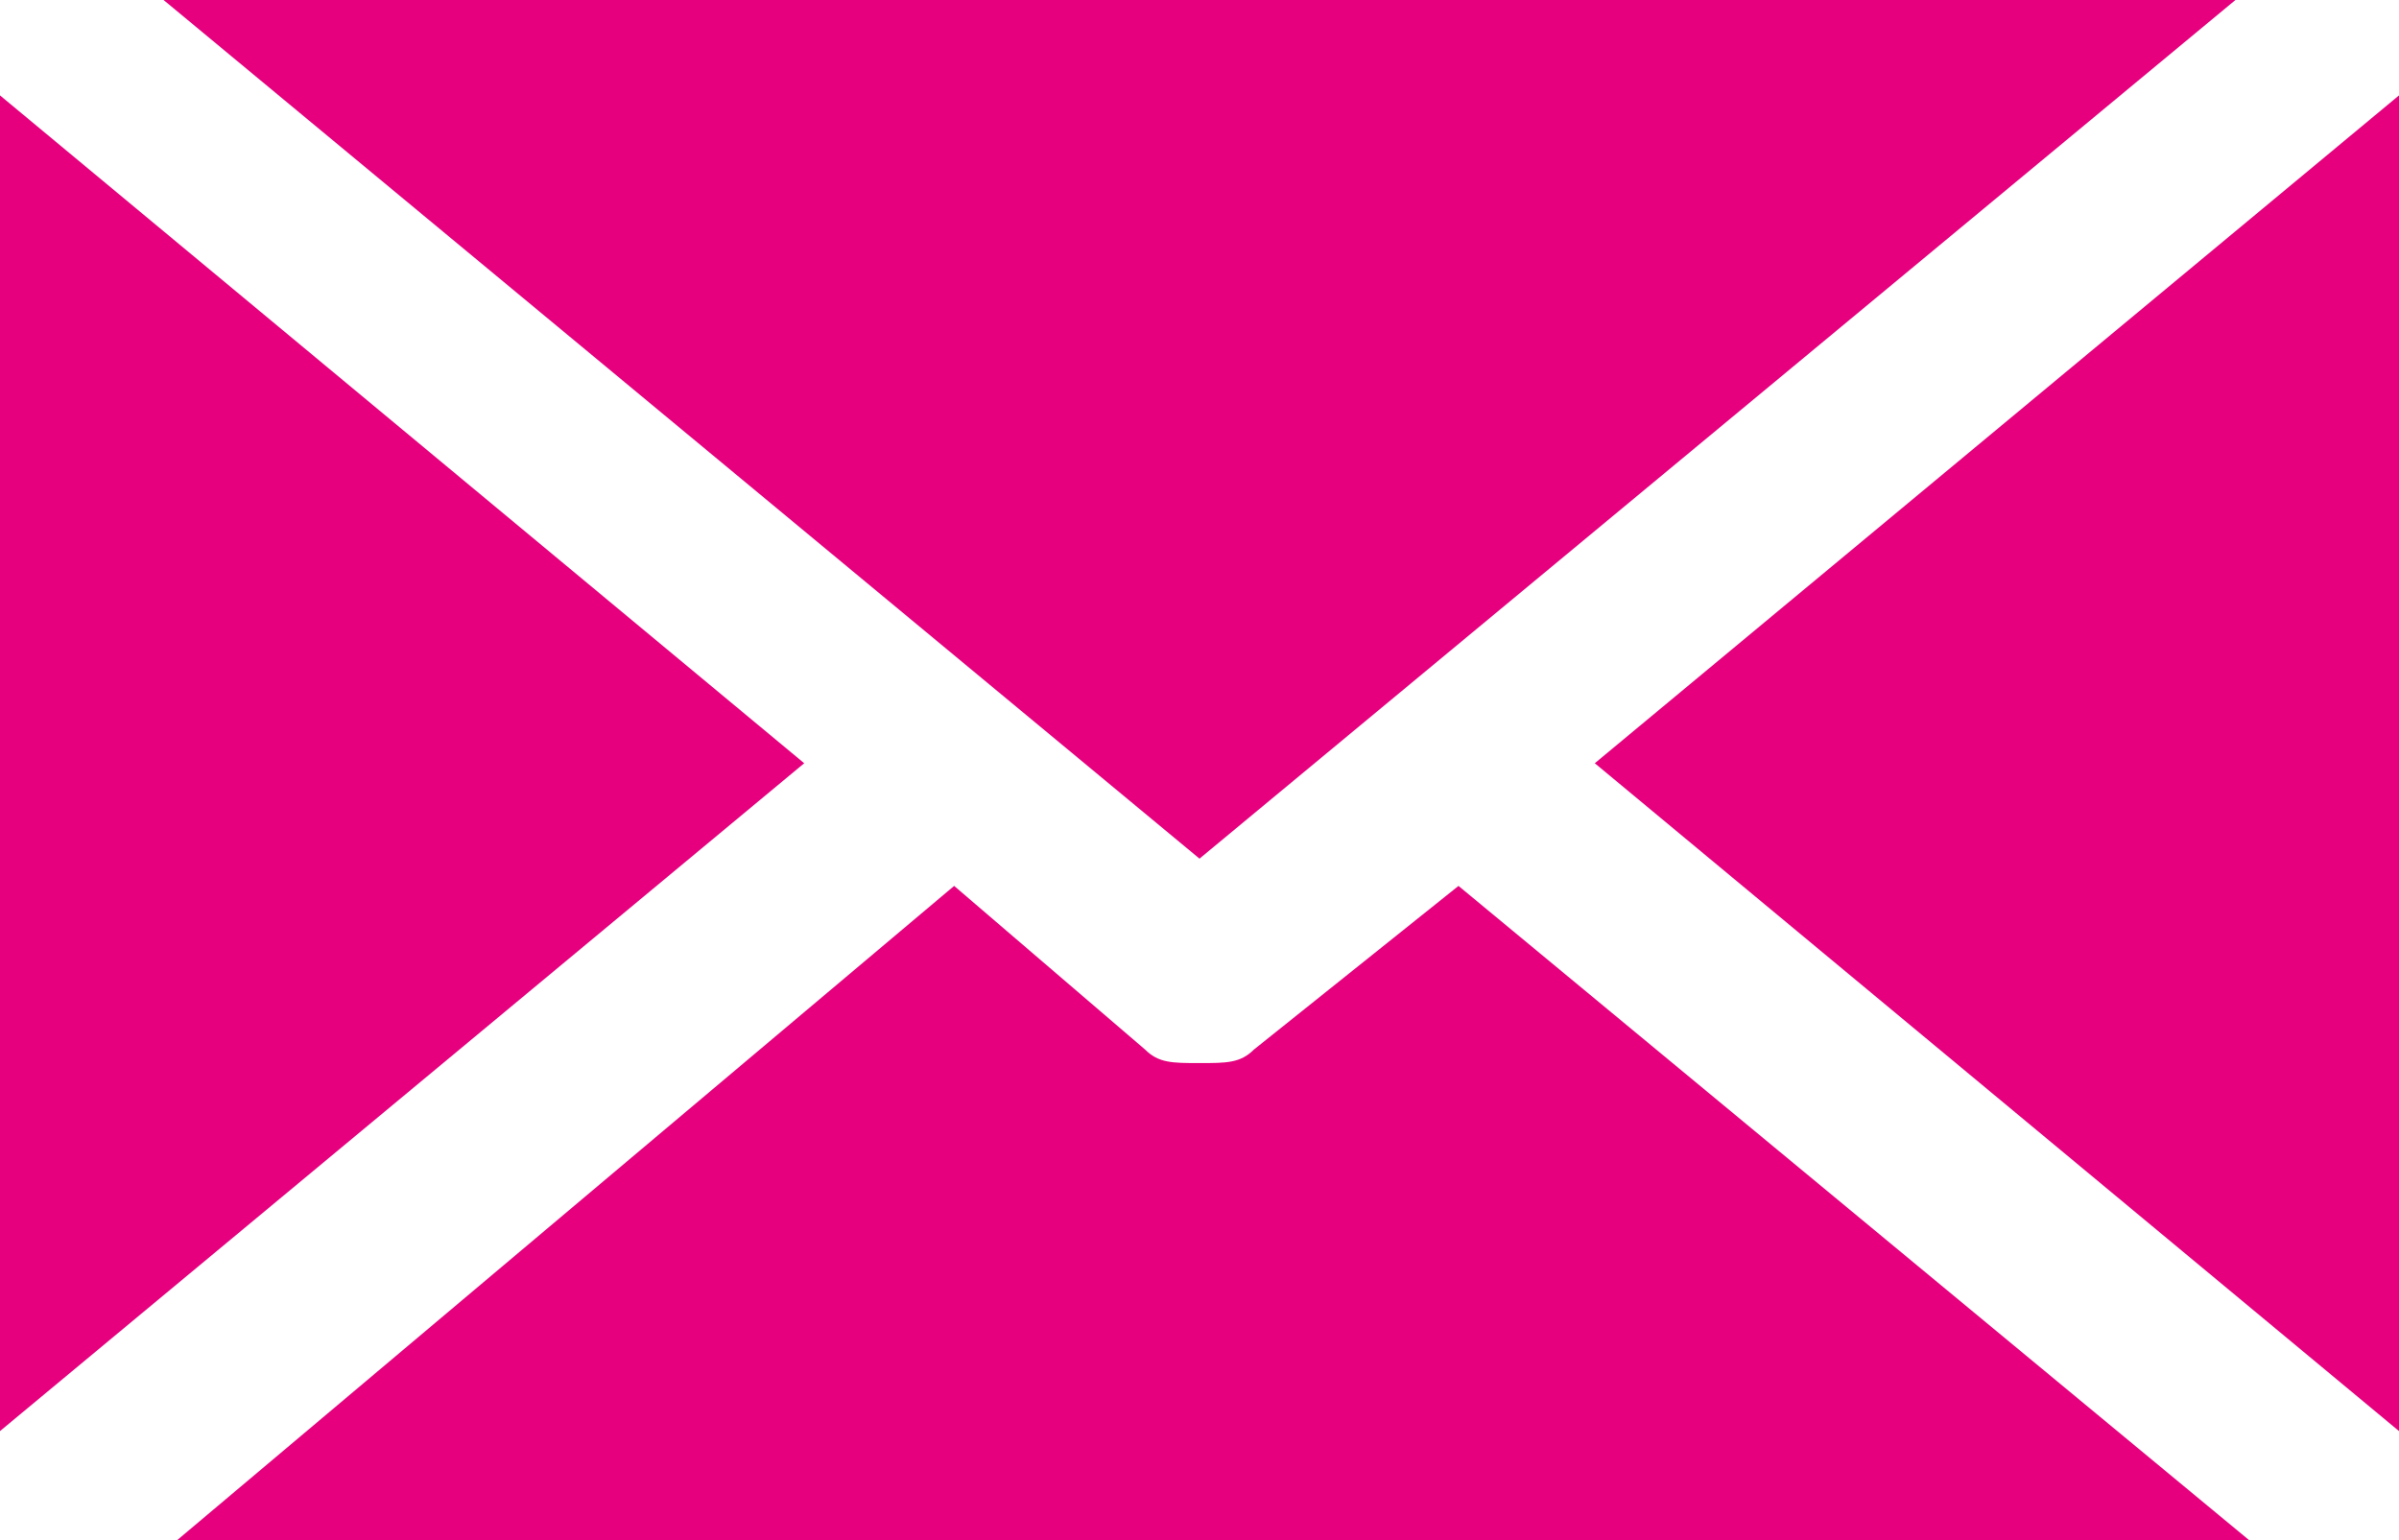
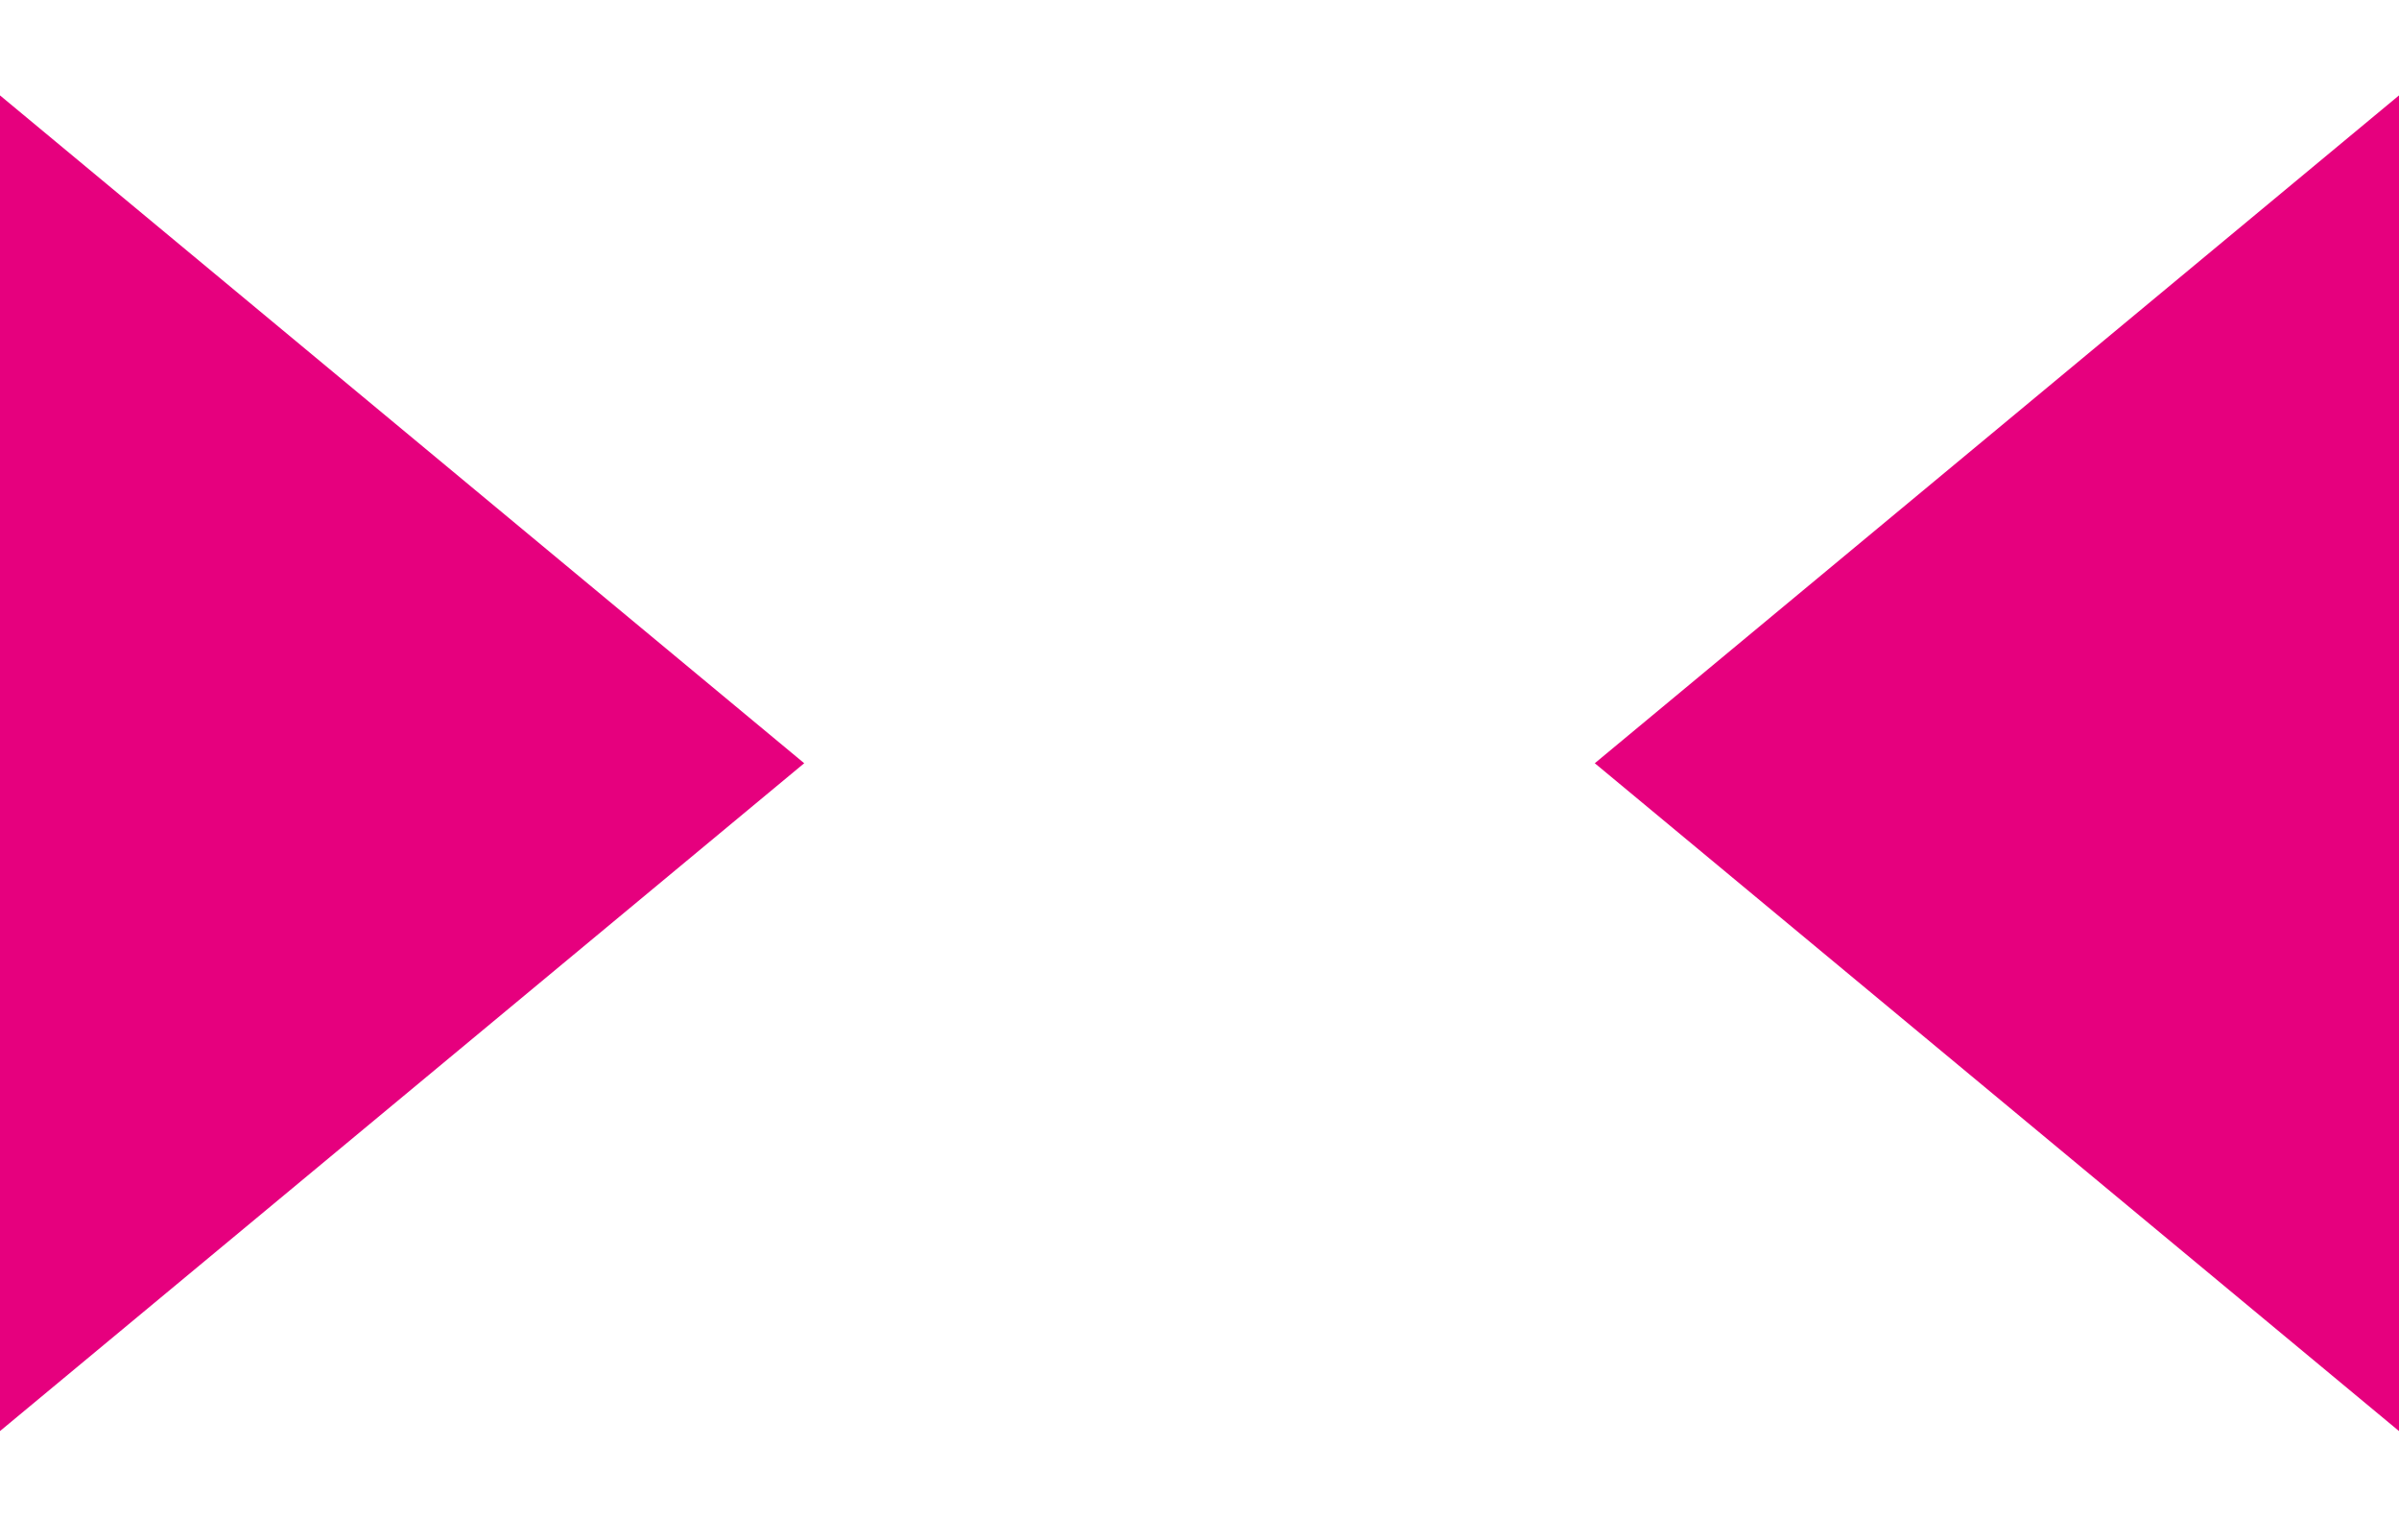
<svg xmlns="http://www.w3.org/2000/svg" xmlns:xlink="http://www.w3.org/1999/xlink" version="1.1" id="Ebene_1" x="0px" y="0px" viewBox="0 0 17.6 11.3" style="enable-background:new 0 0 17.6 11.3;" xml:space="preserve">
  <style type="text/css">
	.st0{fill:#E6007E;}
	.st1{clip-path:url(#SVGID_00000112621565178168291340000005691586834777814922_);fill:#E6007E;}
</style>
-   <polygon class="st0" points="1.2,0 8.8,6.3 16.4,0 " />
  <polygon class="st0" points="0,10.5 5.9,5.6 0,0.7 " />
  <g>
    <defs>
-       <rect id="SVGID_1_" width="17.6" height="11.3" />
-     </defs>
+       </defs>
    <clipPath id="SVGID_00000094610490182929891330000001712097975345842342_">
      <use xlink:href="#SVGID_1_" style="overflow:visible;" />
    </clipPath>
    <path style="clip-path:url(#SVGID_00000094610490182929891330000001712097975345842342_);fill:#E6007E;" d="M10.7,6.5L9.2,7.7   C9.1,7.8,9,7.8,8.8,7.8S8.5,7.8,8.4,7.7L7,6.5l-5.7,4.8h15.2L10.7,6.5z" />
  </g>
  <polygon class="st0" points="11.7,5.6 17.6,10.5 17.6,0.7 " />
</svg>